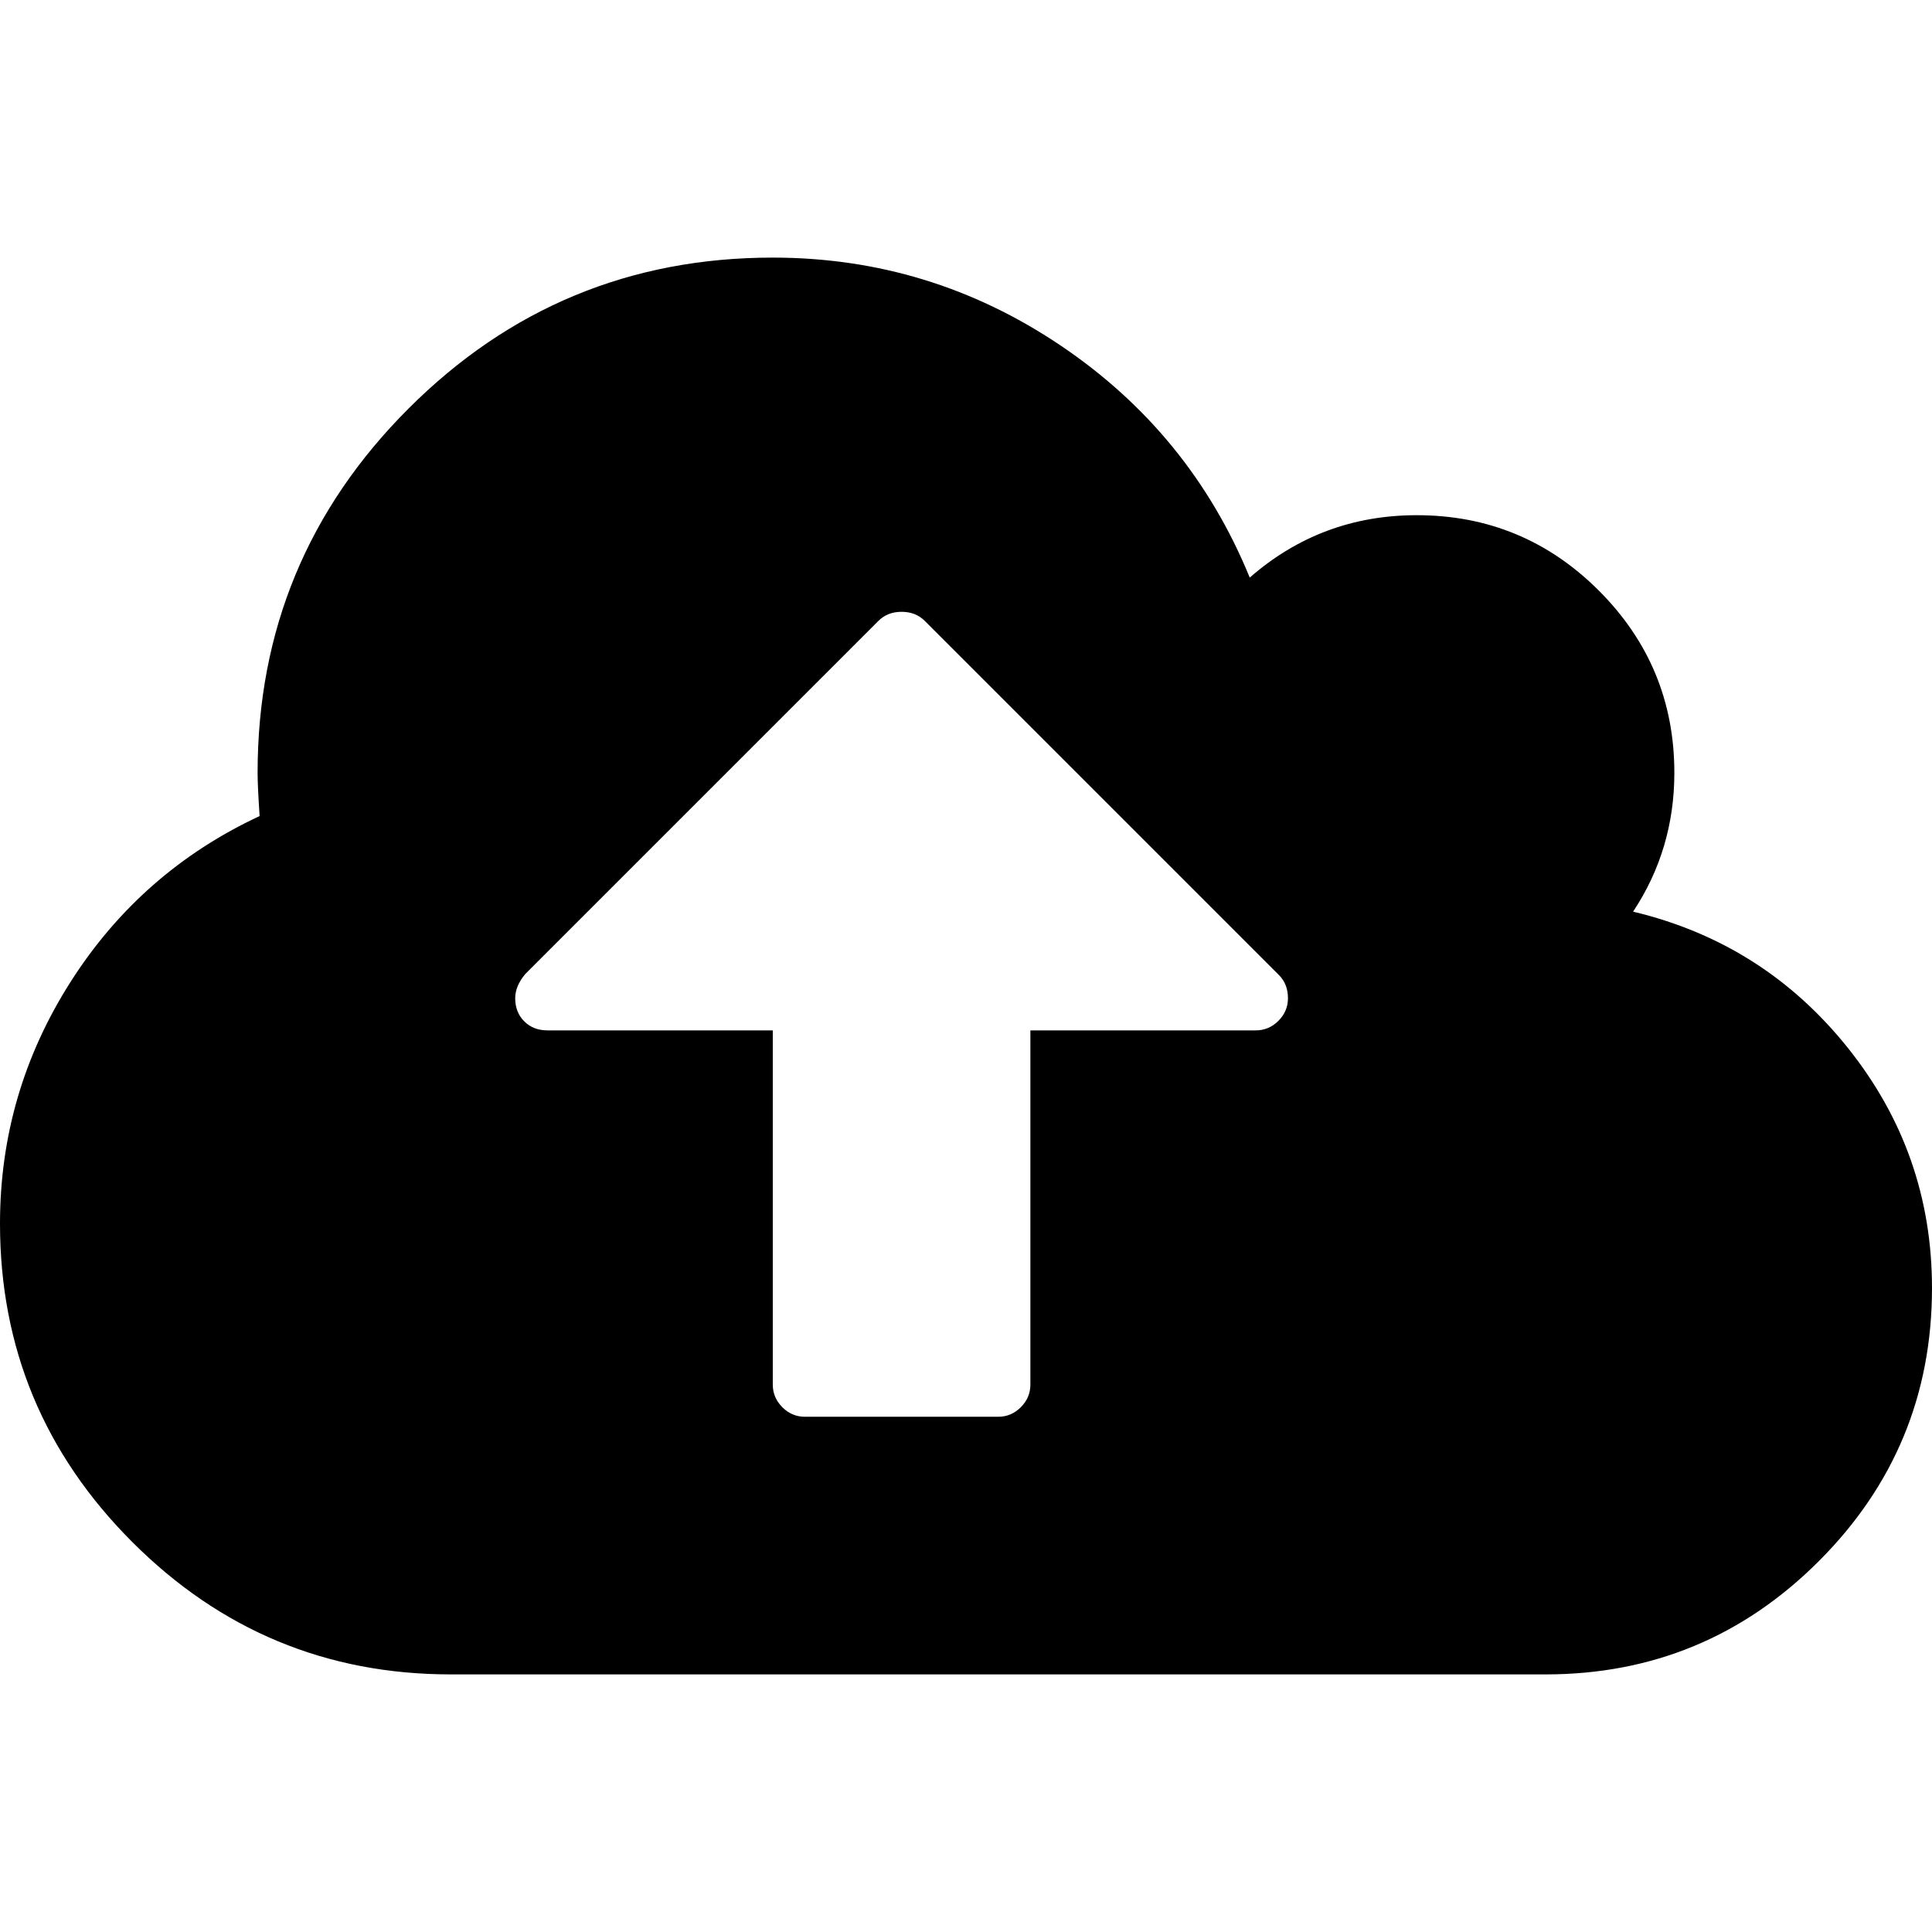
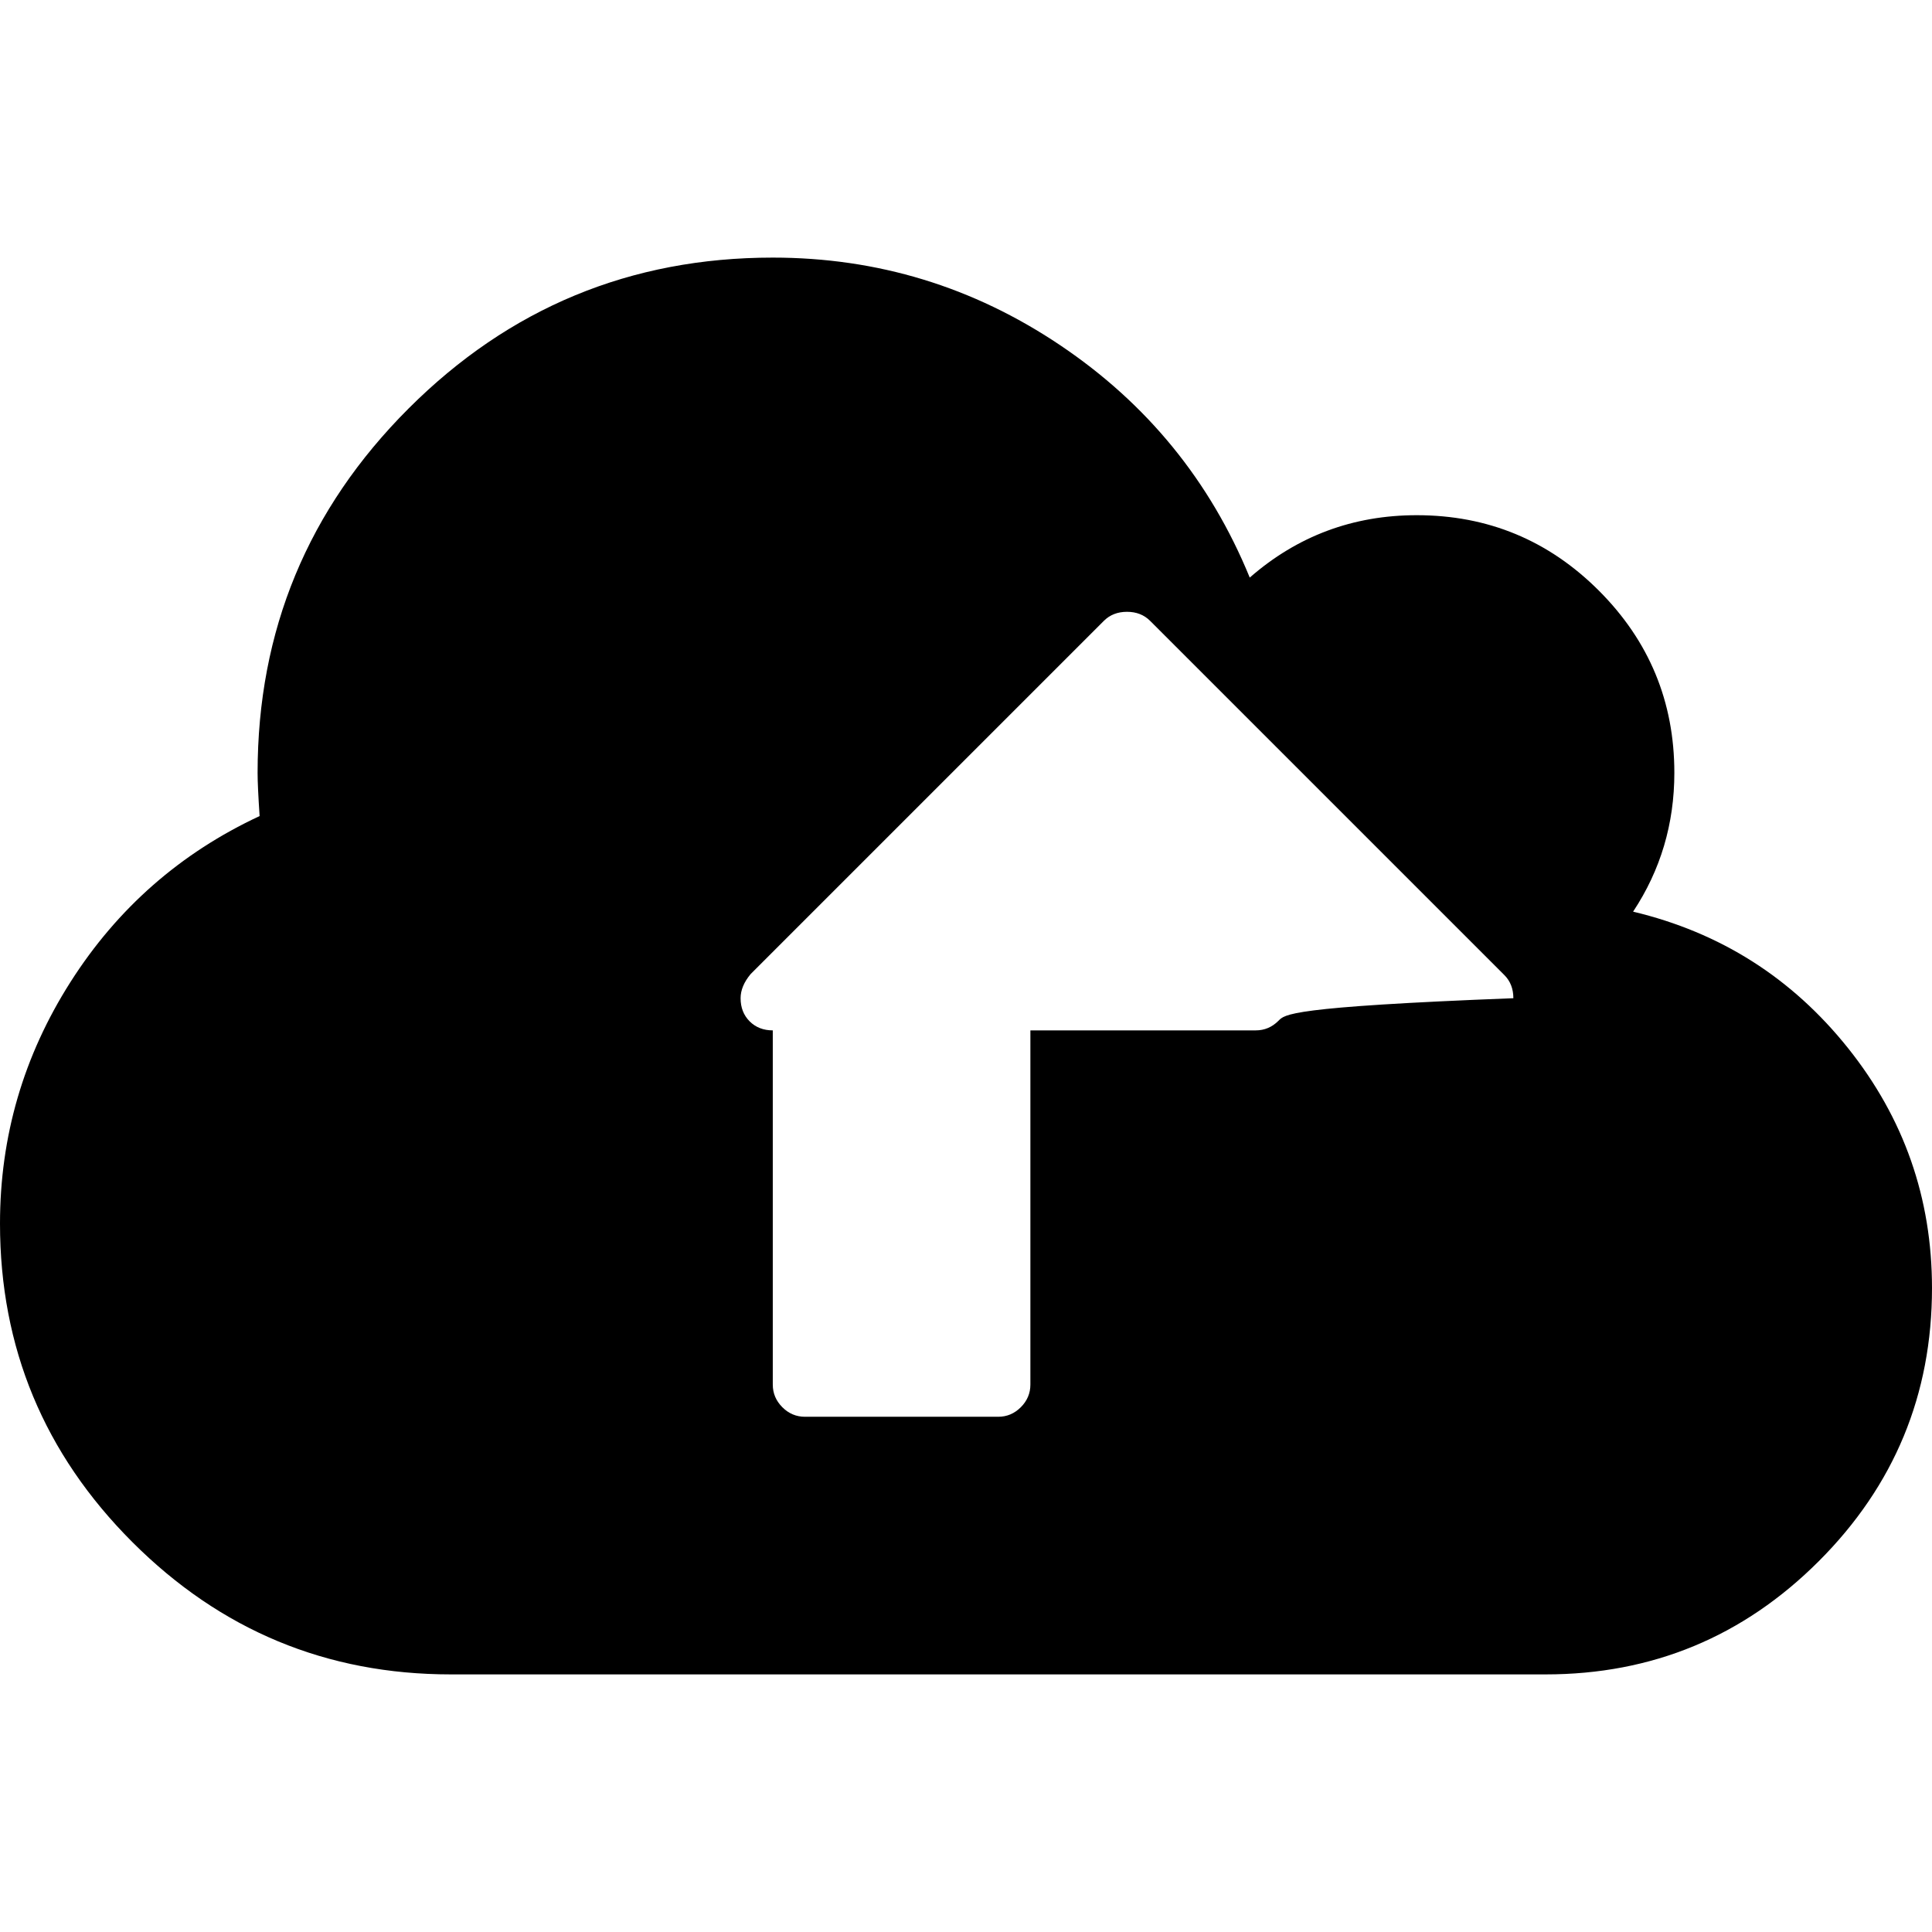
<svg xmlns="http://www.w3.org/2000/svg" version="1.1" id="Capa_1" x="0px" y="0px" width="548.176px" height="548.176px" viewBox="0 0 548.176 548.176" style="enable-background:new 0 0 548.176 548.176;" xml:space="preserve">
  <g>
-     <path d="M524.326,297.352c-15.896-19.89-36.21-32.782-60.959-38.684c7.81-11.8,11.704-24.934,11.704-39.399   c0-20.177-7.139-37.401-21.409-51.678c-14.273-14.272-31.498-21.411-51.675-21.411c-18.083,0-33.879,5.901-47.39,17.703   c-11.225-27.41-29.171-49.393-53.817-65.95c-24.646-16.562-51.818-24.842-81.514-24.842c-40.349,0-74.802,14.279-103.353,42.83   c-28.553,28.544-42.825,62.999-42.825,103.351c0,2.474,0.191,6.567,0.571,12.275c-22.459,10.469-40.349,26.171-53.676,47.106   C6.661,299.594,0,322.43,0,347.179c0,35.214,12.517,65.329,37.544,90.358c25.028,25.037,55.15,37.548,90.362,37.548h310.636   c30.259,0,56.096-10.711,77.512-32.12c21.413-21.409,32.121-47.246,32.121-77.516C548.172,339.944,540.223,317.248,524.326,297.352   z M362.729,289.648c-1.813,1.804-3.949,2.707-6.42,2.707h-63.953v100.502c0,2.471-0.903,4.613-2.711,6.42   c-1.813,1.813-3.949,2.711-6.42,2.711h-54.826c-2.474,0-4.615-0.897-6.423-2.711c-1.804-1.807-2.712-3.949-2.712-6.42V292.355   H155.31c-2.662,0-4.853-0.855-6.563-2.563c-1.713-1.714-2.568-3.904-2.568-6.566c0-2.286,0.95-4.572,2.852-6.855l100.213-100.21   c1.713-1.714,3.903-2.57,6.567-2.57c2.666,0,4.856,0.856,6.567,2.57l100.499,100.495c1.714,1.712,2.562,3.901,2.562,6.571   C365.438,285.696,364.535,287.845,362.729,289.648z" />
+     <path d="M524.326,297.352c-15.896-19.89-36.21-32.782-60.959-38.684c7.81-11.8,11.704-24.934,11.704-39.399   c0-20.177-7.139-37.401-21.409-51.678c-14.273-14.272-31.498-21.411-51.675-21.411c-18.083,0-33.879,5.901-47.39,17.703   c-11.225-27.41-29.171-49.393-53.817-65.95c-24.646-16.562-51.818-24.842-81.514-24.842c-40.349,0-74.802,14.279-103.353,42.83   c-28.553,28.544-42.825,62.999-42.825,103.351c0,2.474,0.191,6.567,0.571,12.275c-22.459,10.469-40.349,26.171-53.676,47.106   C6.661,299.594,0,322.43,0,347.179c0,35.214,12.517,65.329,37.544,90.358c25.028,25.037,55.15,37.548,90.362,37.548h310.636   c30.259,0,56.096-10.711,77.512-32.12c21.413-21.409,32.121-47.246,32.121-77.516C548.172,339.944,540.223,317.248,524.326,297.352   z M362.729,289.648c-1.813,1.804-3.949,2.707-6.42,2.707h-63.953v100.502c0,2.471-0.903,4.613-2.711,6.42   c-1.813,1.813-3.949,2.711-6.42,2.711h-54.826c-2.474,0-4.615-0.897-6.423-2.711c-1.804-1.807-2.712-3.949-2.712-6.42V292.355   c-2.662,0-4.853-0.855-6.563-2.563c-1.713-1.714-2.568-3.904-2.568-6.566c0-2.286,0.95-4.572,2.852-6.855l100.213-100.21   c1.713-1.714,3.903-2.57,6.567-2.57c2.666,0,4.856,0.856,6.567,2.57l100.499,100.495c1.714,1.712,2.562,3.901,2.562,6.571   C365.438,285.696,364.535,287.845,362.729,289.648z" />
  </g>
  <g>
</g>
  <g>
</g>
  <g>
</g>
  <g>
</g>
  <g>
</g>
  <g>
</g>
  <g>
</g>
  <g>
</g>
  <g>
</g>
  <g>
</g>
  <g>
</g>
  <g>
</g>
  <g>
</g>
  <g>
</g>
  <g>
</g>
</svg>